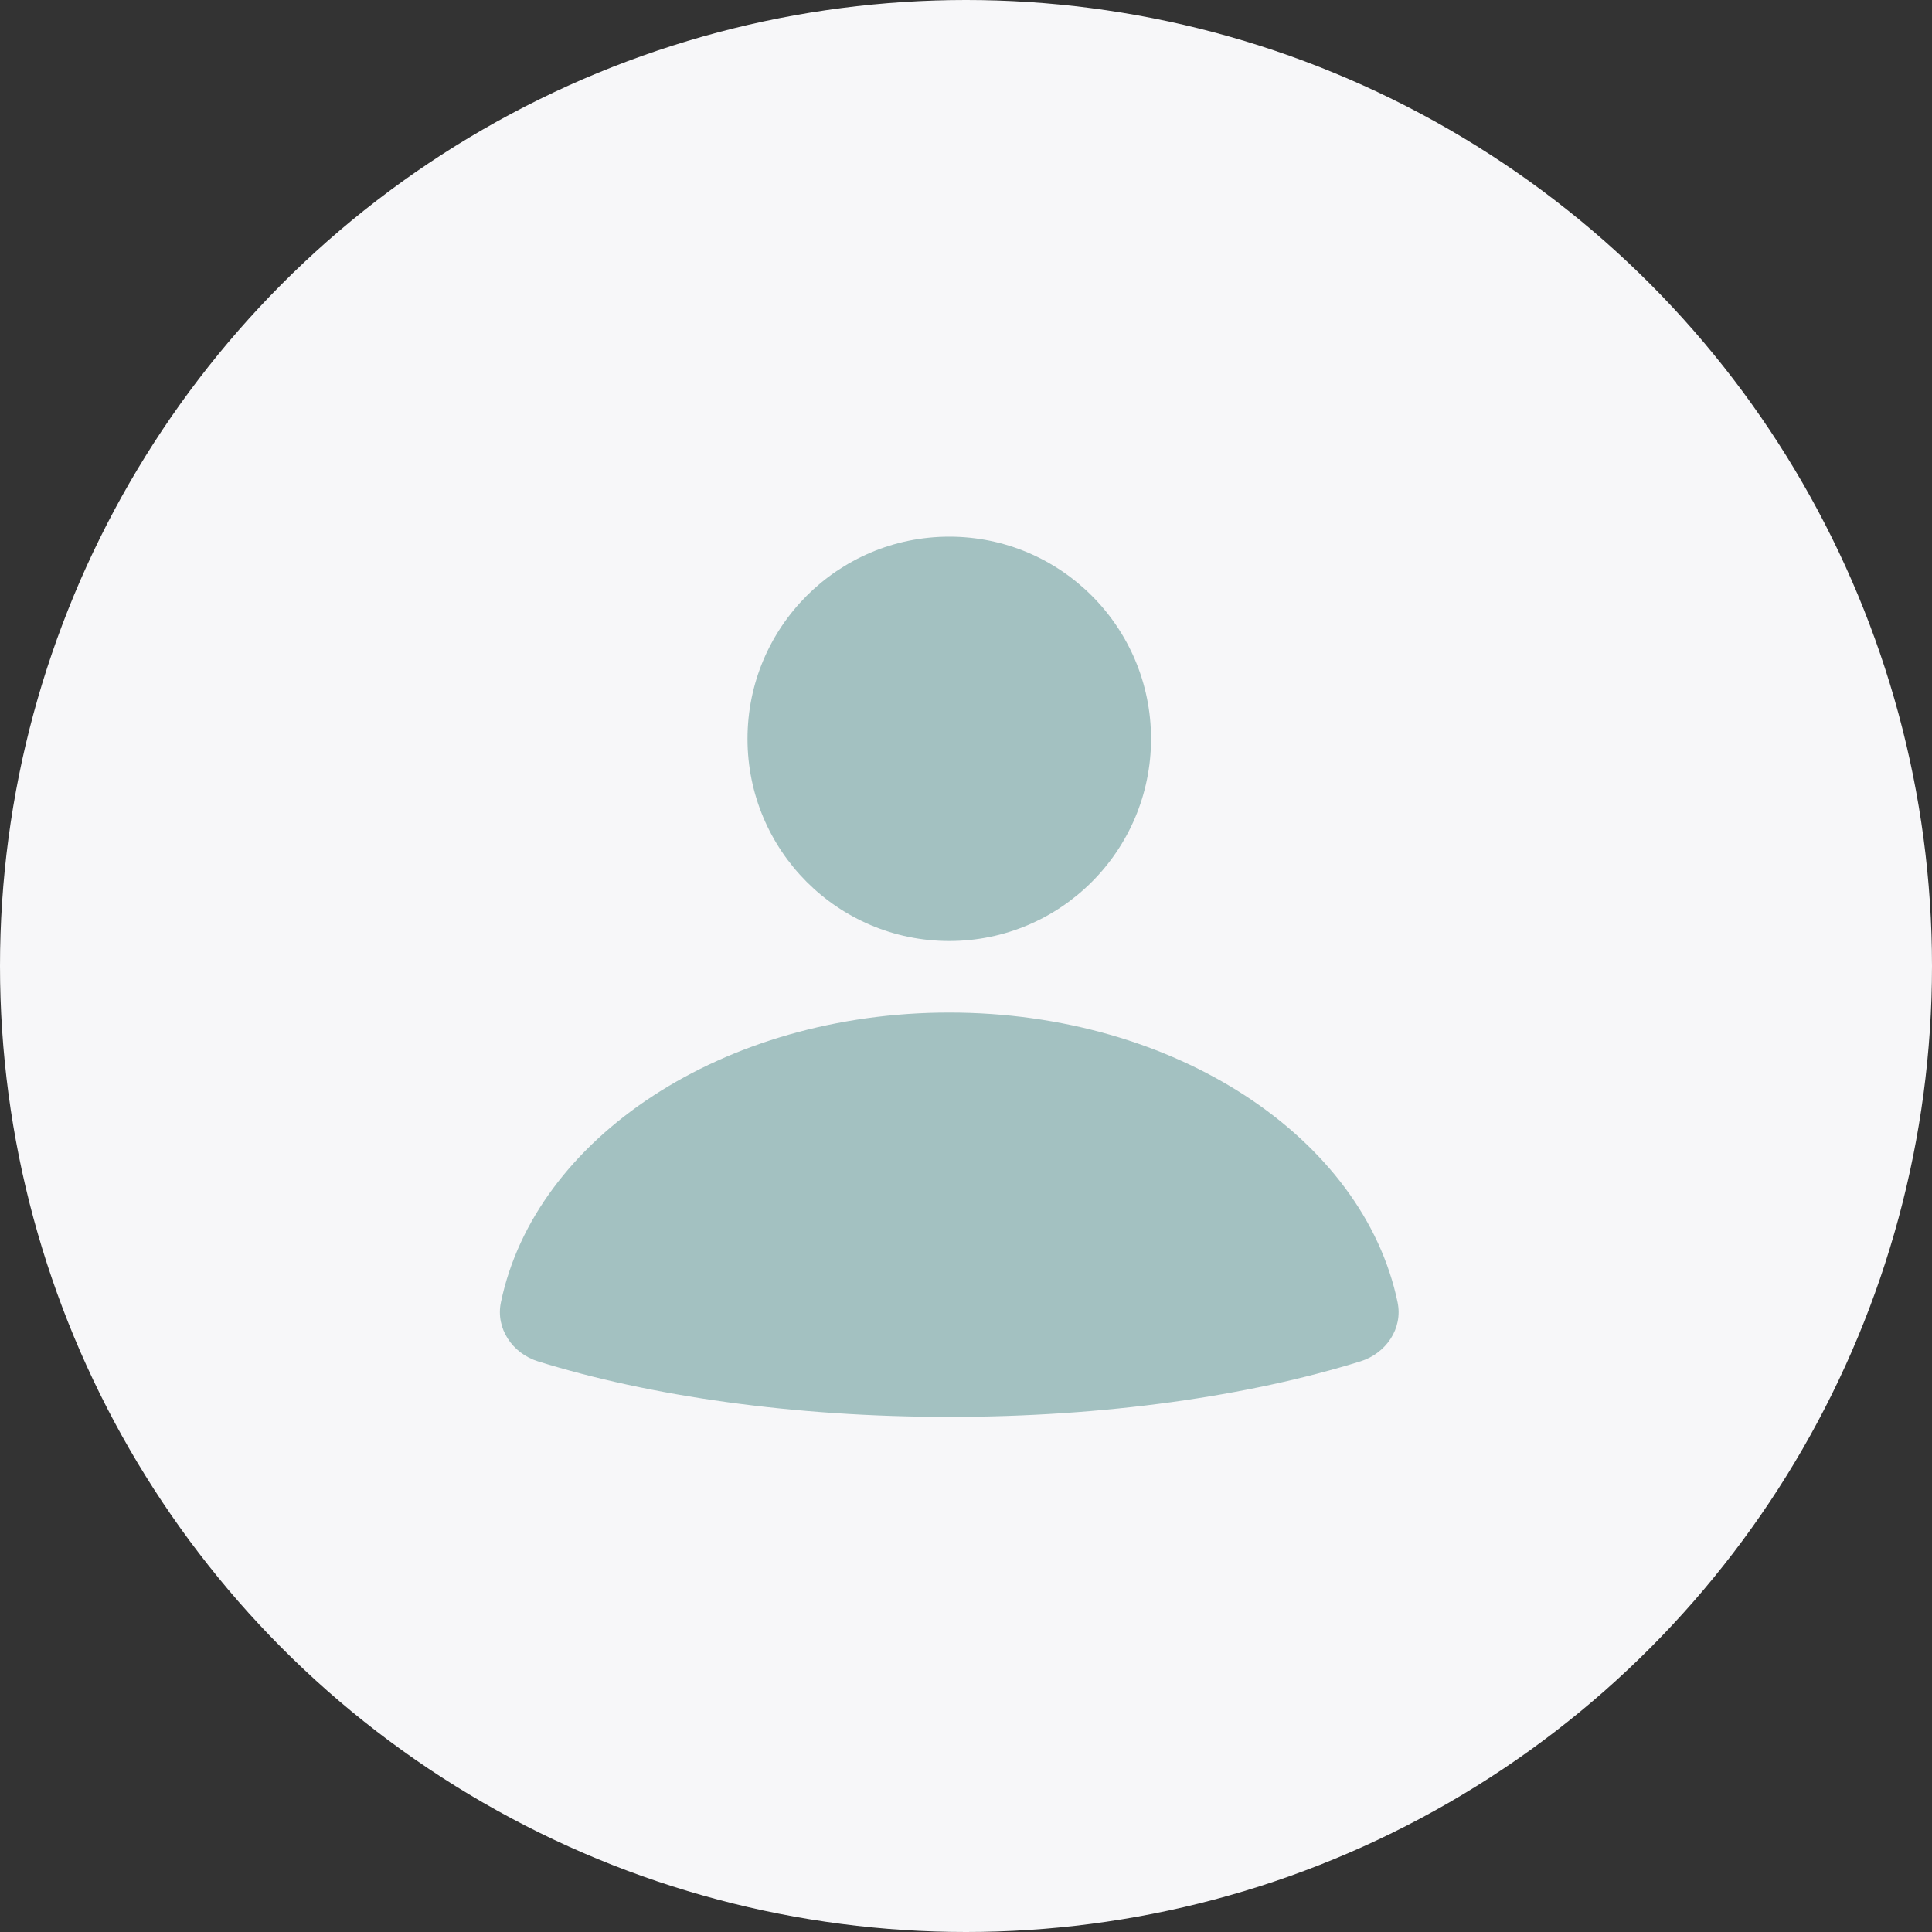
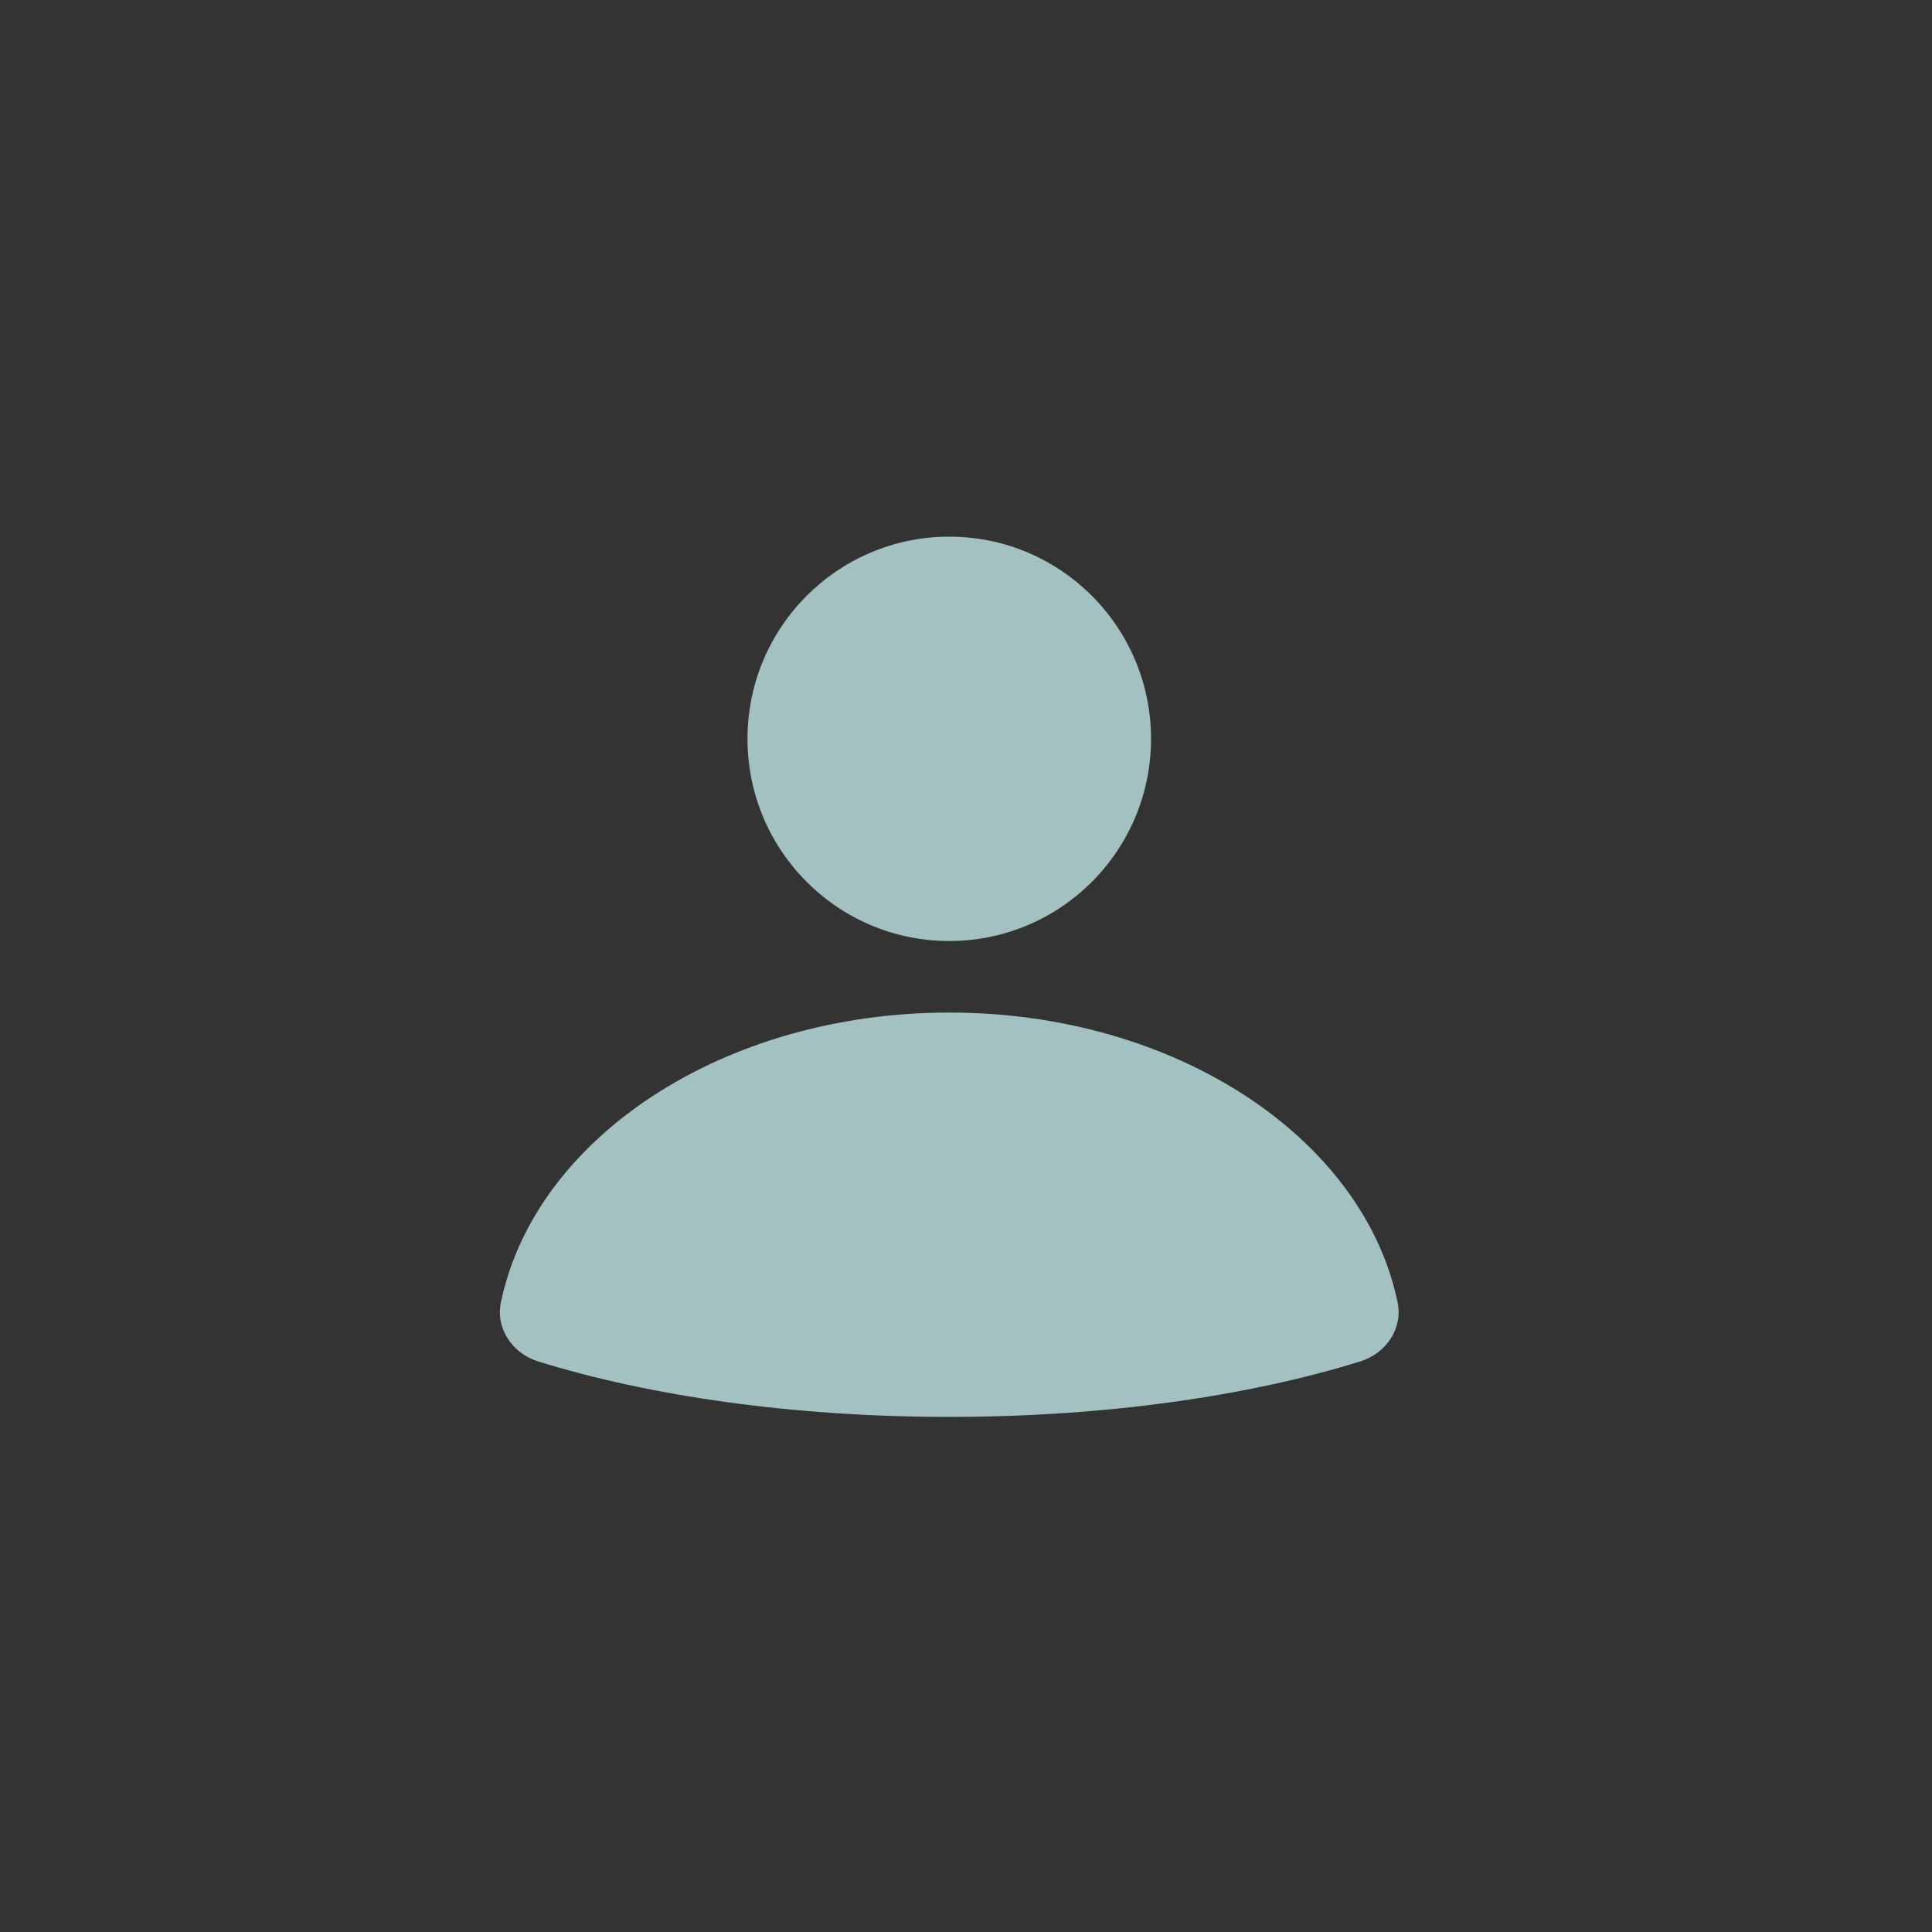
<svg xmlns="http://www.w3.org/2000/svg" width="62" height="62" viewBox="0 0 62 62" fill="none">
  <rect x="0" y="0" width="62" height="62" fill="#333333" stroke="none" />
-   <circle cx="31" cy="31" r="31" fill="#F7F7F9" />
  <path fill-rule="evenodd" clip-rule="evenodd" d="M44.85 41.791C45.026 42.635 44.48 43.432 43.657 43.688C40.073 44.801 35.475 45.47 30.461 45.47C25.449 45.47 20.852 44.802 17.268 43.689C16.445 43.433 15.899 42.636 16.075 41.792C17.172 36.523 23.196 32.494 30.463 32.494C37.729 32.494 43.753 36.523 44.85 41.791Z" fill="#A3C1C1" />
  <ellipse cx="30.463" cy="23.71" rx="6.475" ry="6.488" fill="#A3C1C1" />
</svg>